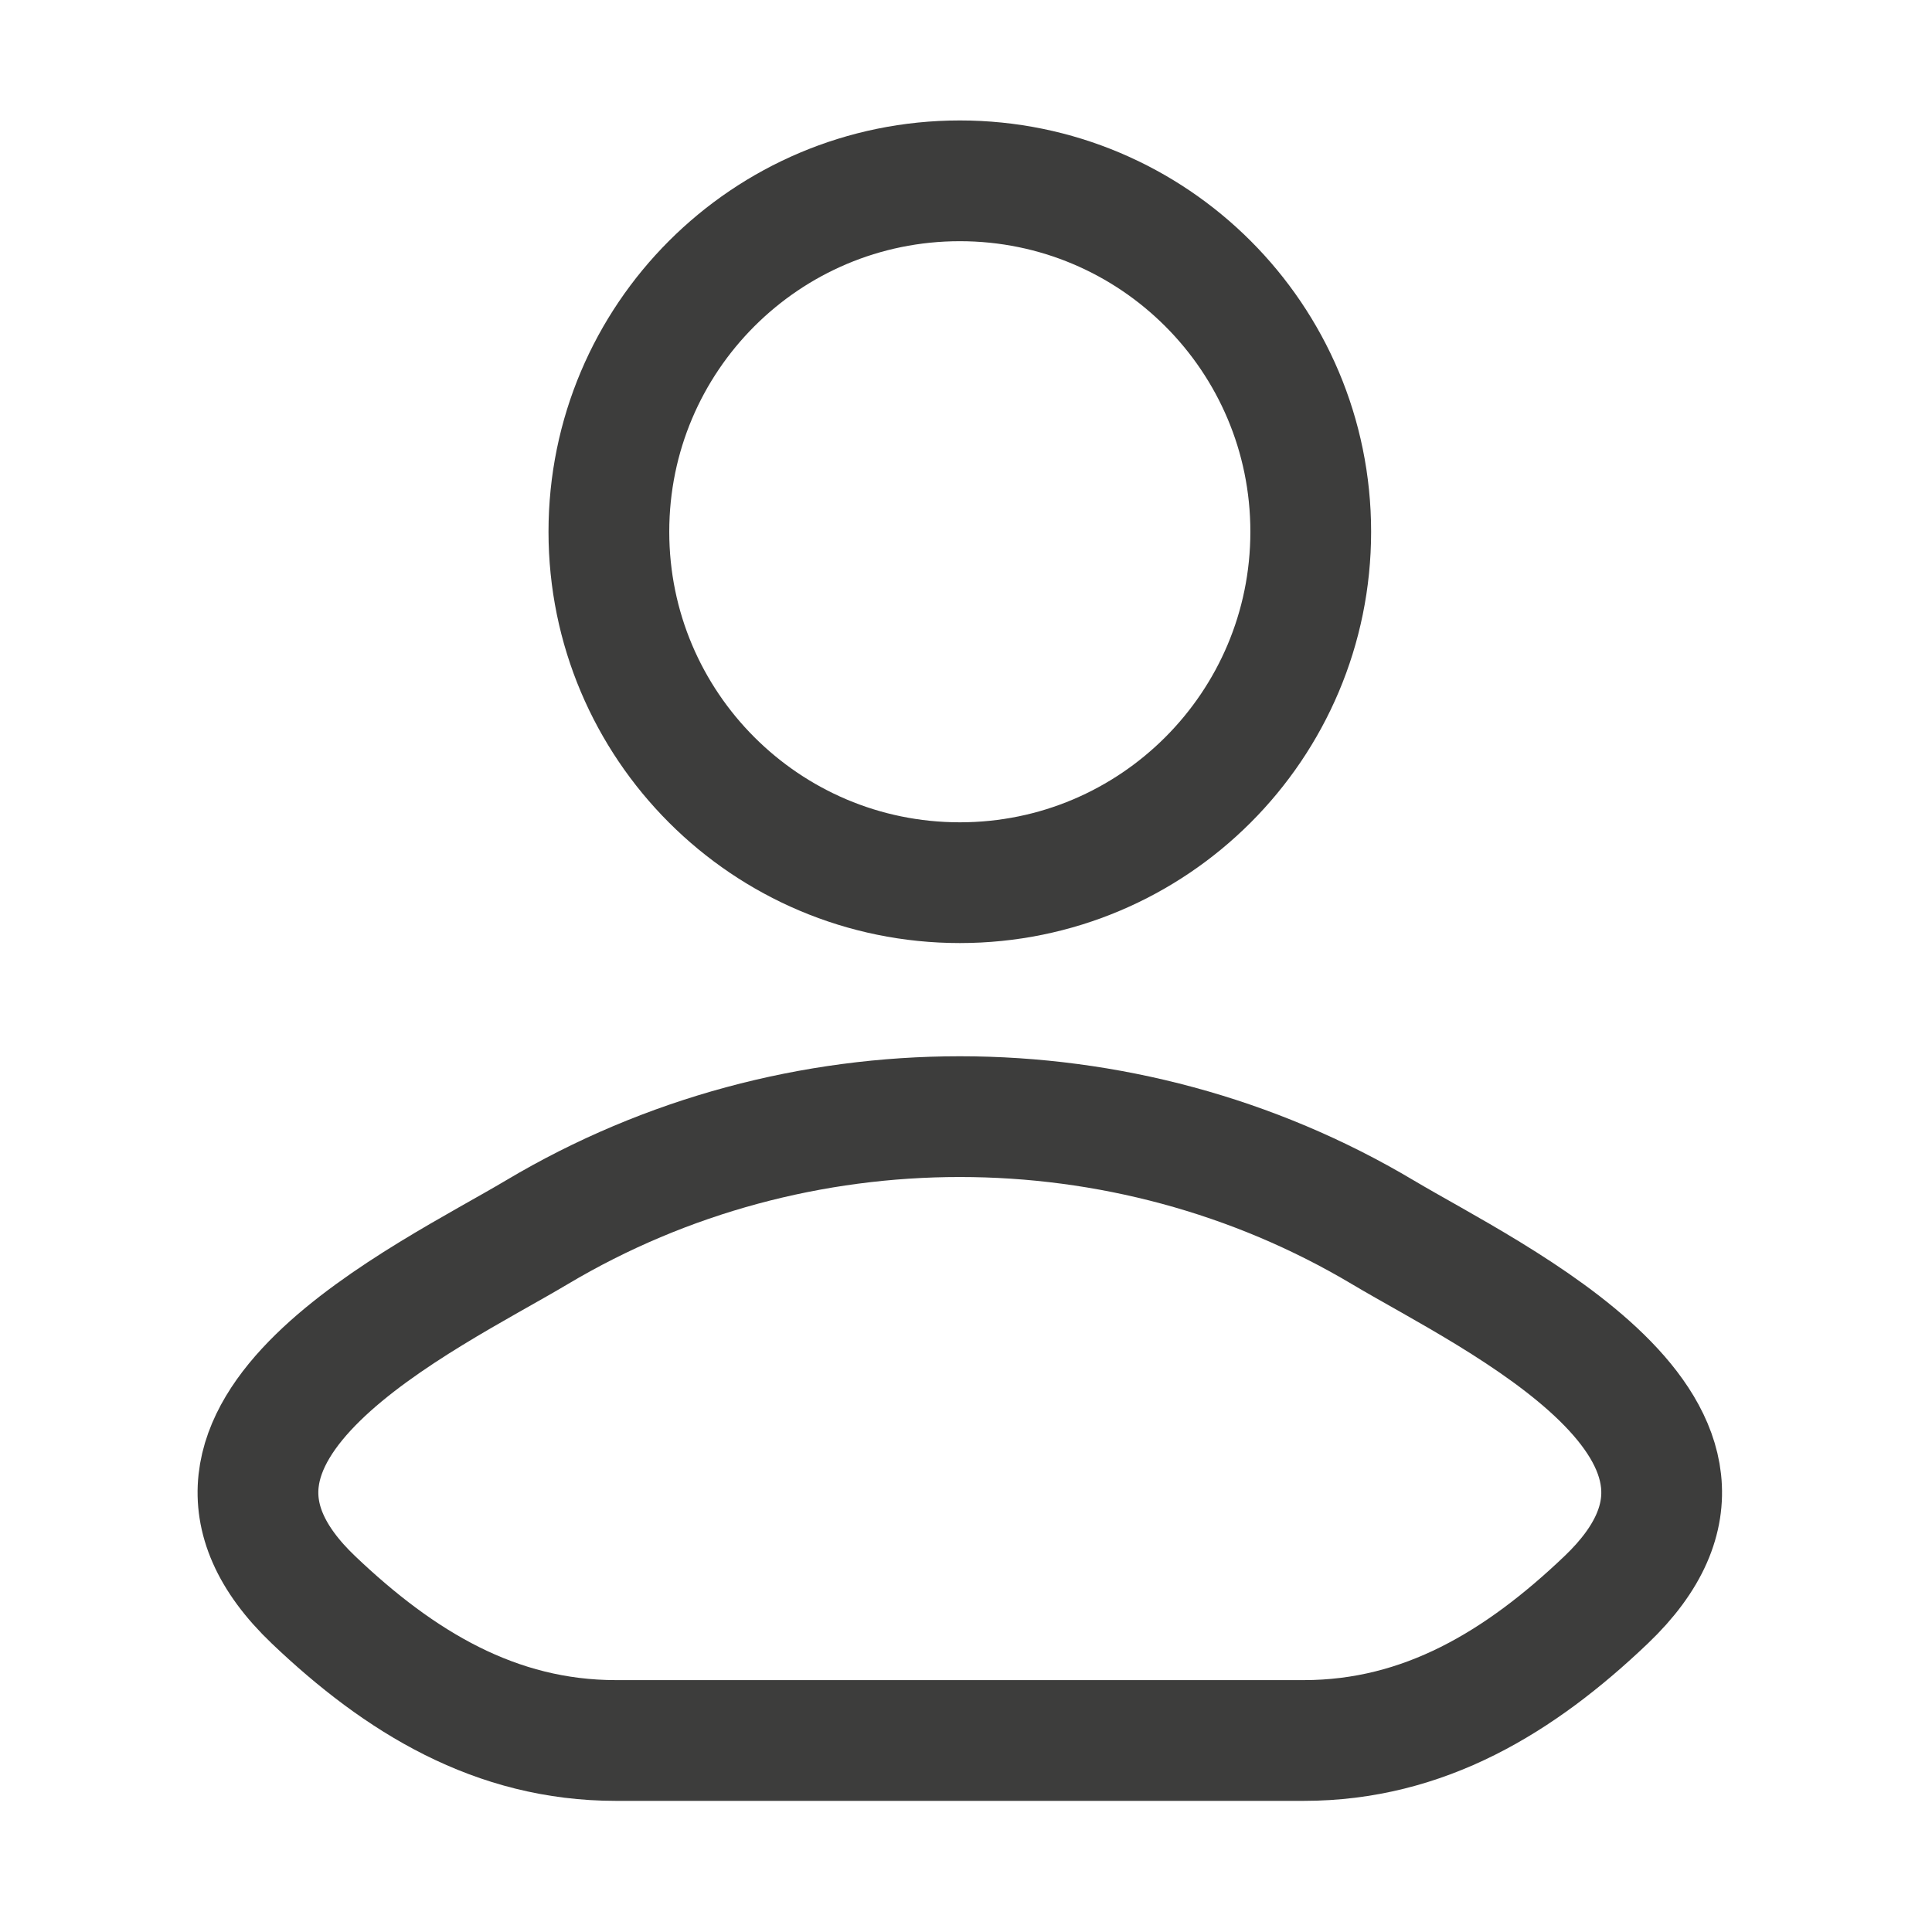
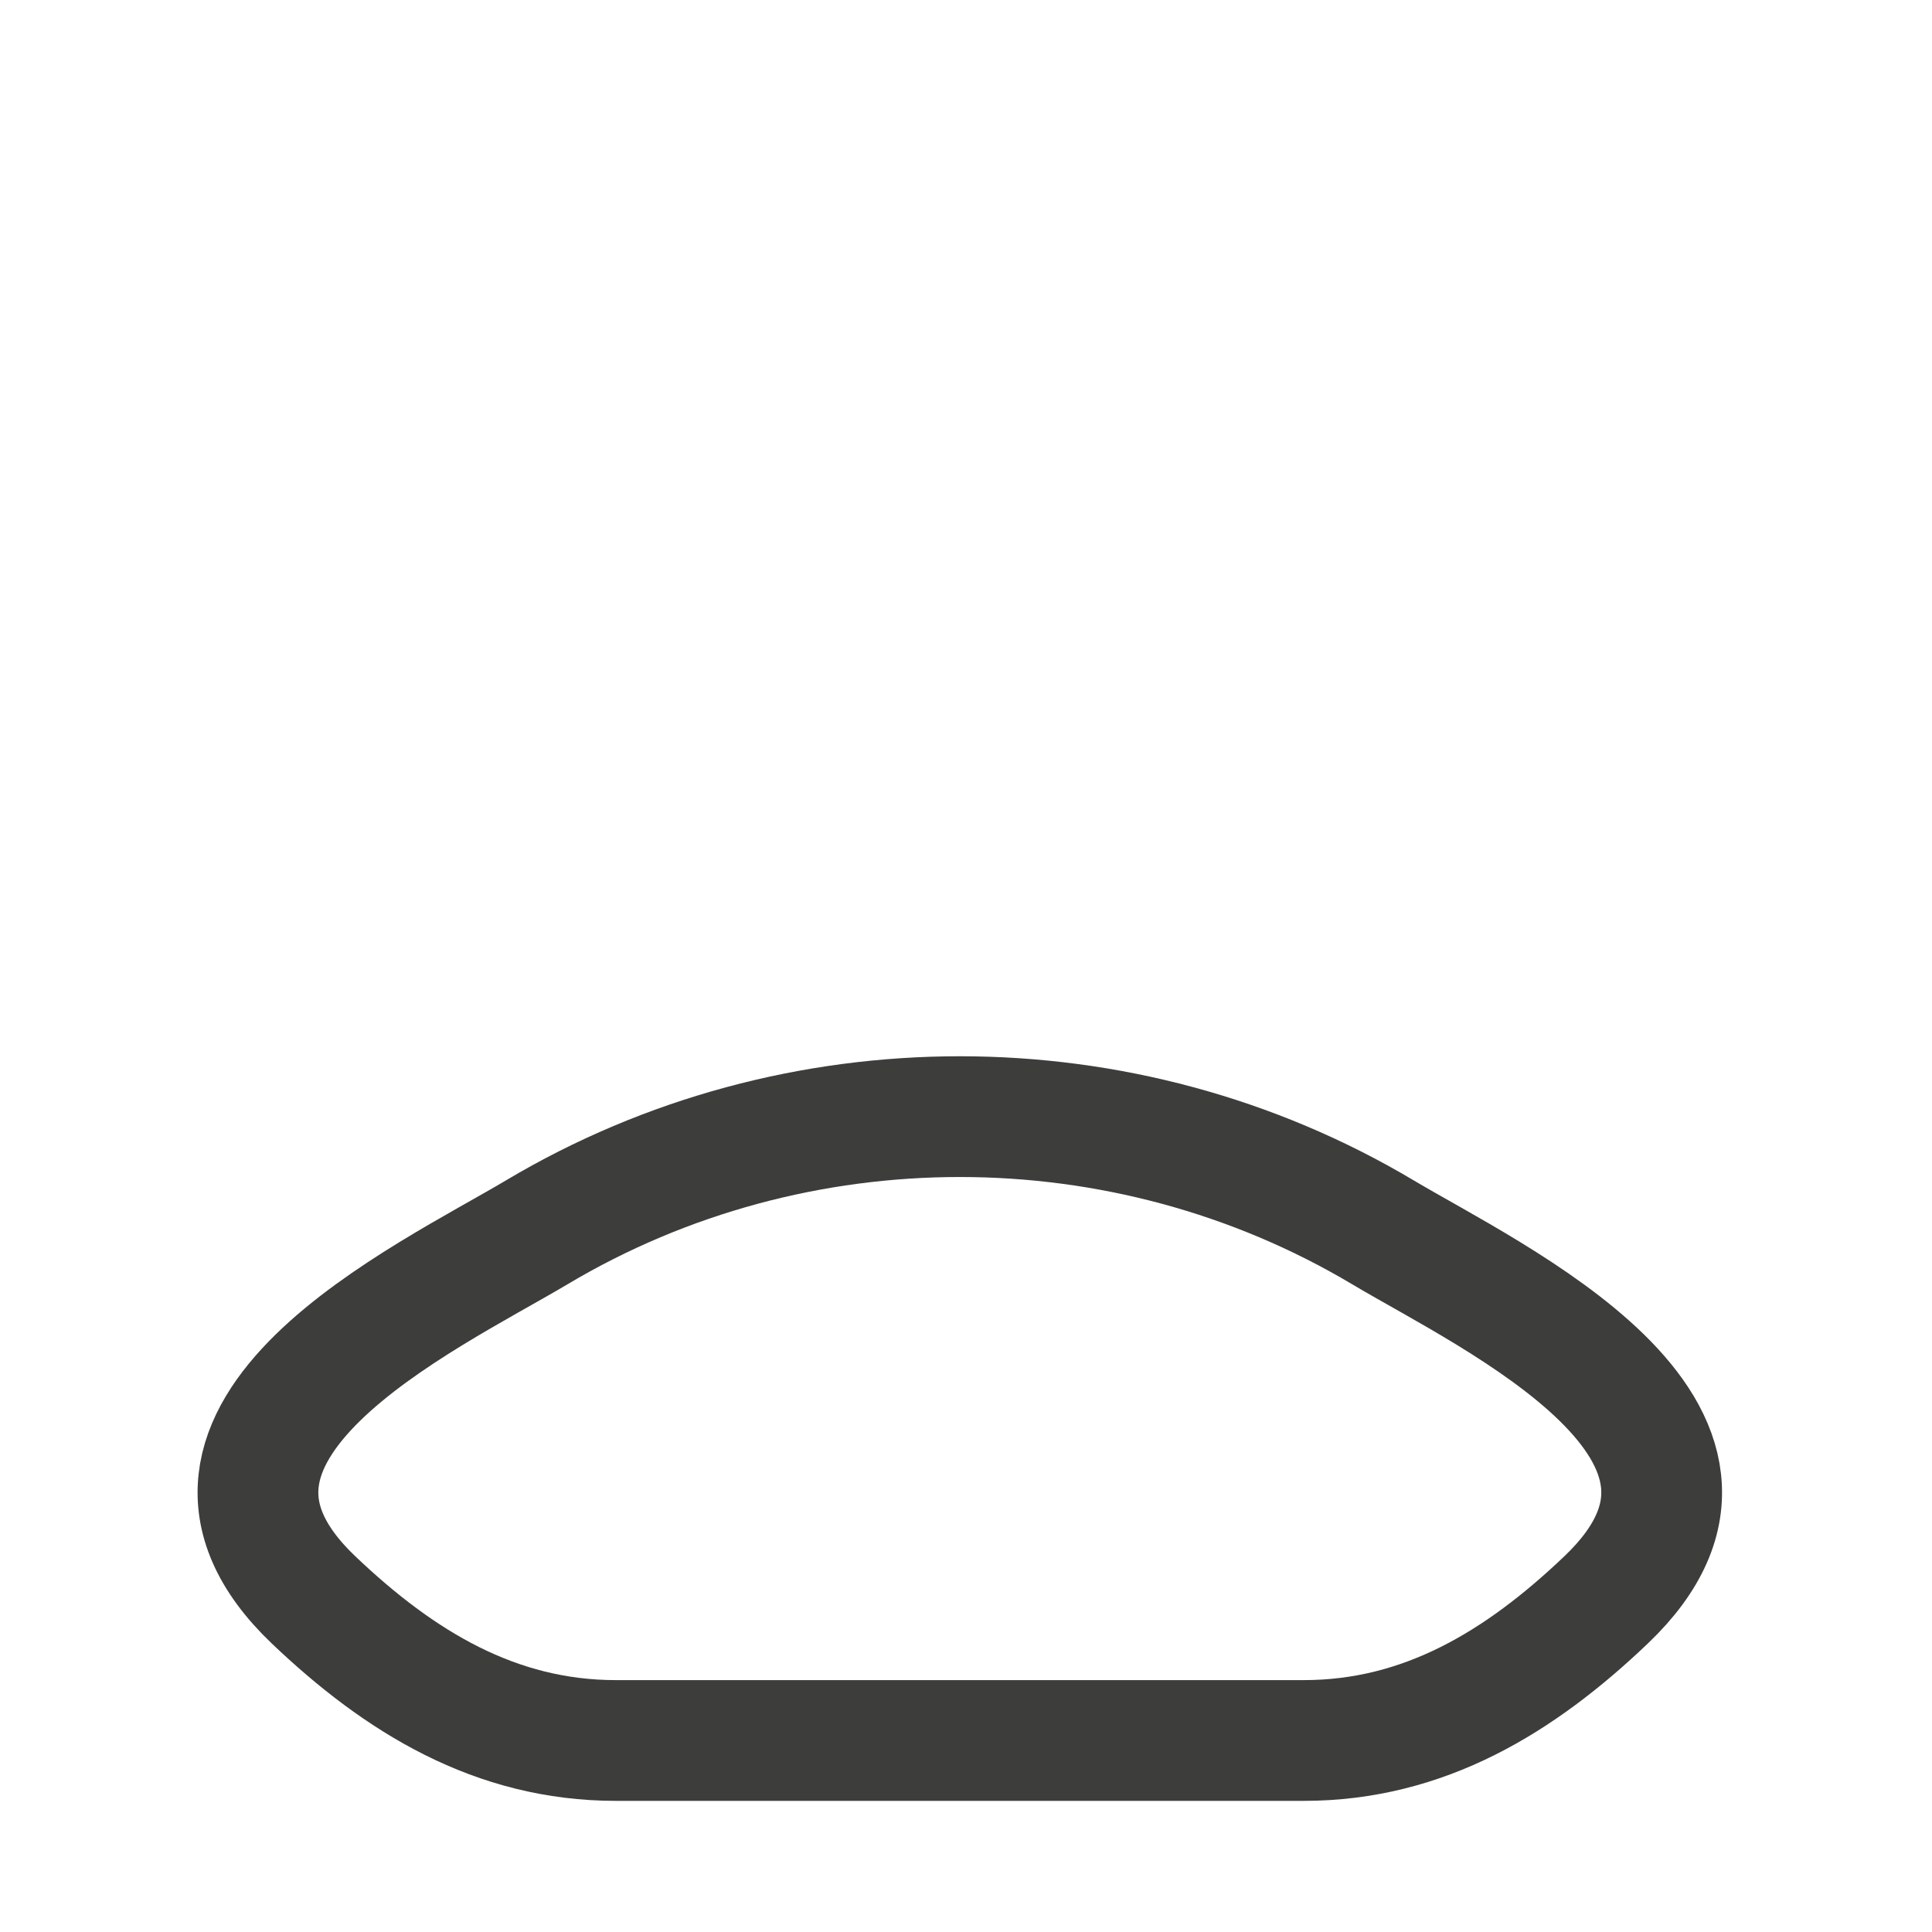
<svg xmlns="http://www.w3.org/2000/svg" width="32" height="32" viewBox="0 0 32 32" fill="none">
  <path d="M8.894 20.409C7.066 21.497 2.275 23.718 5.193 26.499C6.619 27.857 8.206 28.828 10.203 28.828H21.593C23.589 28.828 25.177 27.857 26.602 26.499C29.52 23.718 24.729 21.497 22.902 20.409C18.616 17.857 13.179 17.857 8.894 20.409Z" stroke="#3D3D3C" stroke-width="2" stroke-linecap="round" stroke-linejoin="round" />
-   <path d="M21.71 8.807C21.71 12.018 19.108 14.62 15.898 14.62C12.688 14.62 10.085 12.018 10.085 8.807C10.085 5.597 12.688 2.995 15.898 2.995C19.108 2.995 21.71 5.597 21.71 8.807Z" stroke="#3D3D3C" stroke-width="2" />
</svg>